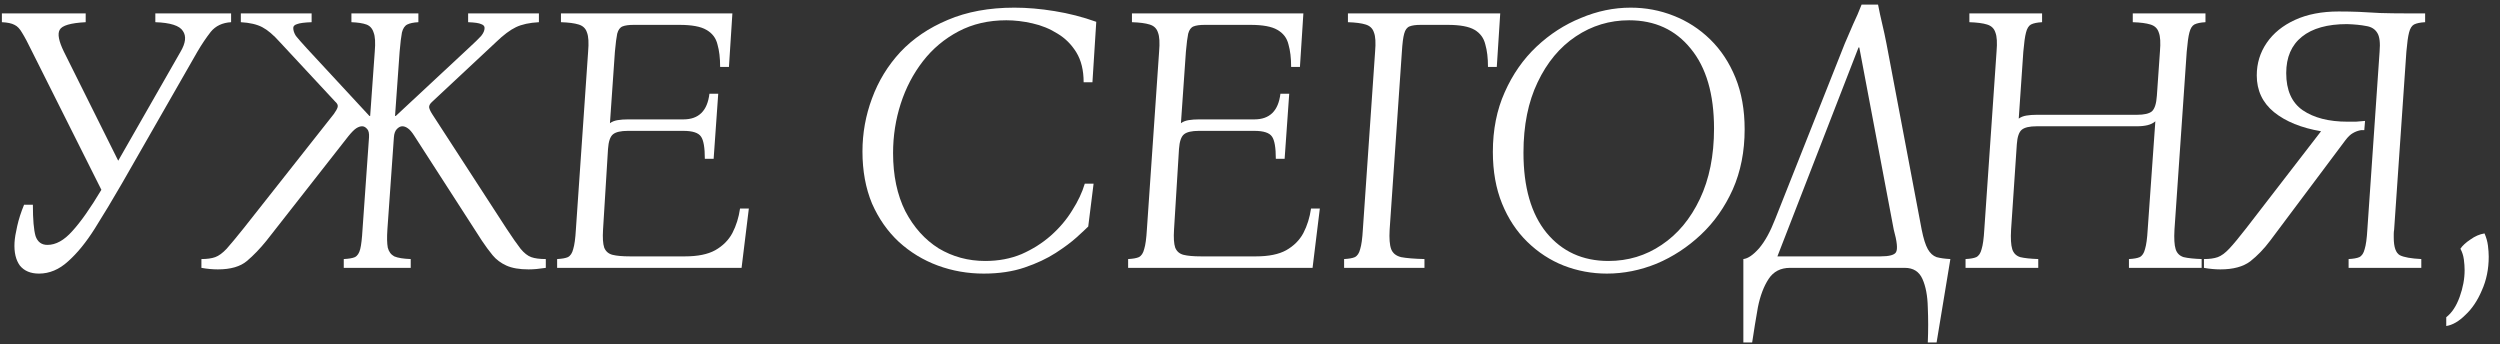
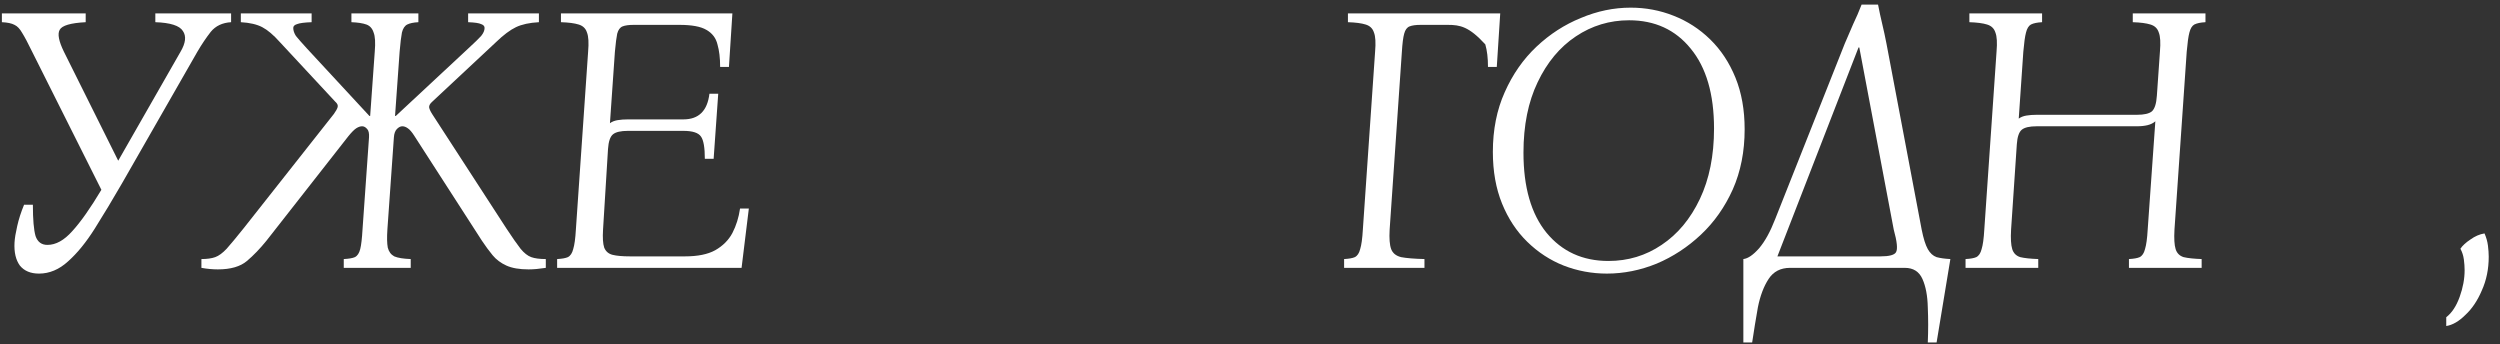
<svg xmlns="http://www.w3.org/2000/svg" width="196" height="27" viewBox="0 0 196 27" fill="none">
  <rect x="0" y="0" width="196" height="27" fill="#333333" stroke="none" />
  <path d="M3.058 21.45C2.398 21.45 1.898 21.24 1.558 20.82C1.238 20.38 1.098 19.78 1.138 19.02C1.158 18.68 1.228 18.25 1.348 17.73C1.468 17.19 1.648 16.63 1.888 16.05H2.578C2.578 17.21 2.648 18.03 2.788 18.51C2.948 18.97 3.258 19.2 3.718 19.2C4.378 19.2 5.028 18.84 5.668 18.12C6.328 17.4 7.088 16.32 7.948 14.88L2.518 4.05C2.198 3.39 1.938 2.9 1.738 2.58C1.558 2.26 1.358 2.05 1.138 1.95C0.918 1.83 0.588 1.76 0.148 1.74V1.05H6.718V1.74C5.538 1.8 4.858 2 4.678 2.34C4.498 2.66 4.608 3.23 5.008 4.05L9.268 12.6L14.158 4.05C14.558 3.37 14.618 2.83 14.338 2.43C14.078 2.01 13.358 1.78 12.178 1.74V1.05H18.118V1.74C17.438 1.78 16.908 2.03 16.528 2.49C16.168 2.95 15.818 3.47 15.478 4.05L9.568 14.37C8.828 15.65 8.118 16.83 7.438 17.91C6.758 18.99 6.058 19.85 5.338 20.49C4.638 21.13 3.878 21.45 3.058 21.45Z" fill="white" />
  <path d="M39.701 17.91C40.161 18.61 40.531 19.14 40.811 19.5C41.091 19.84 41.371 20.06 41.651 20.16C41.931 20.26 42.311 20.31 42.791 20.31V21C42.531 21.04 42.291 21.07 42.071 21.09C41.851 21.11 41.641 21.12 41.441 21.12C40.721 21.12 40.141 21.02 39.701 20.82C39.261 20.62 38.901 20.35 38.621 20.01C38.341 19.67 38.061 19.29 37.781 18.87L32.501 10.68C32.301 10.36 32.121 10.15 31.961 10.05C31.821 9.95 31.681 9.9 31.541 9.9C31.401 9.9 31.261 9.97 31.121 10.11C30.981 10.25 30.901 10.47 30.881 10.77L30.371 18C30.331 18.62 30.341 19.09 30.401 19.41C30.481 19.73 30.651 19.96 30.911 20.1C31.191 20.22 31.621 20.29 32.201 20.31V21H26.951V20.31C27.351 20.29 27.641 20.24 27.821 20.16C28.021 20.06 28.161 19.85 28.241 19.53C28.321 19.21 28.381 18.7 28.421 18L28.931 10.77C28.951 10.45 28.901 10.23 28.781 10.11C28.661 9.97 28.531 9.9 28.391 9.9C28.251 9.9 28.101 9.95 27.941 10.05C27.781 10.15 27.571 10.36 27.311 10.68L20.891 18.87C20.391 19.49 19.881 20.02 19.361 20.46C18.841 20.9 18.081 21.12 17.081 21.12C16.881 21.12 16.671 21.11 16.451 21.09C16.231 21.07 16.011 21.04 15.791 21V20.31C16.231 20.31 16.591 20.26 16.871 20.16C17.151 20.06 17.451 19.84 17.771 19.5C18.091 19.14 18.531 18.61 19.091 17.91L26.171 8.94C26.331 8.72 26.431 8.54 26.471 8.4C26.511 8.26 26.451 8.12 26.291 7.98L21.941 3.3C21.441 2.74 20.981 2.35 20.561 2.13C20.141 1.91 19.581 1.78 18.881 1.74V1.05H24.431V1.74C23.871 1.76 23.491 1.81 23.291 1.89C23.091 1.95 22.991 2.05 22.991 2.19C22.991 2.39 23.061 2.6 23.201 2.82C23.361 3.02 23.651 3.35 24.071 3.81L28.961 9.09H29.021L29.381 4.05C29.441 3.35 29.411 2.85 29.291 2.55C29.191 2.23 29.001 2.02 28.721 1.92C28.441 1.82 28.051 1.76 27.551 1.74V1.05H32.801V1.74C32.421 1.76 32.131 1.82 31.931 1.92C31.731 2.02 31.591 2.23 31.511 2.55C31.451 2.85 31.391 3.35 31.331 4.05L30.971 9.09H31.031L36.701 3.81C37.201 3.35 37.541 3.02 37.721 2.82C37.901 2.6 37.991 2.39 37.991 2.19C37.991 2.05 37.901 1.95 37.721 1.89C37.561 1.81 37.221 1.76 36.701 1.74V1.05H42.251V1.74C41.511 1.78 40.911 1.91 40.451 2.13C39.991 2.35 39.471 2.74 38.891 3.3L33.881 7.98C33.721 8.12 33.641 8.26 33.641 8.4C33.661 8.54 33.741 8.72 33.881 8.94L39.701 17.91Z" fill="white" />
  <path d="M43.679 21V20.31C44.059 20.29 44.339 20.24 44.519 20.16C44.719 20.06 44.859 19.85 44.939 19.53C45.039 19.21 45.109 18.7 45.149 18L46.109 4.05C46.169 3.35 46.139 2.85 46.019 2.55C45.919 2.23 45.699 2.02 45.359 1.92C45.039 1.82 44.579 1.76 43.979 1.74V1.05H57.419L57.149 5.25H56.459C56.459 4.55 56.389 3.96 56.249 3.48C56.129 2.98 55.839 2.6 55.379 2.34C54.939 2.08 54.239 1.95 53.279 1.95H49.679C49.299 1.95 49.009 1.99 48.809 2.07C48.609 2.15 48.469 2.34 48.389 2.64C48.329 2.92 48.269 3.39 48.209 4.05L47.819 9.66C47.979 9.54 48.179 9.46 48.419 9.42C48.659 9.38 48.929 9.36 49.229 9.36H53.579C54.779 9.36 55.459 8.69 55.619 7.35H56.309L55.949 12.45H55.259C55.259 11.57 55.159 10.99 54.959 10.71C54.759 10.41 54.299 10.26 53.579 10.26H49.229C48.669 10.26 48.279 10.35 48.059 10.53C47.839 10.71 47.709 11.09 47.669 11.67L47.279 18C47.239 18.64 47.269 19.11 47.369 19.41C47.489 19.71 47.709 19.9 48.029 19.98C48.349 20.06 48.809 20.1 49.409 20.1H53.699C54.699 20.1 55.489 19.94 56.069 19.62C56.669 19.28 57.119 18.83 57.419 18.27C57.719 17.69 57.919 17.05 58.019 16.35H58.709L58.139 21H43.679Z" fill="white" />
-   <path d="M77.127 21.45C75.867 21.45 74.667 21.24 73.527 20.82C72.387 20.4 71.367 19.78 70.467 18.96C69.587 18.14 68.887 17.14 68.367 15.96C67.867 14.76 67.617 13.4 67.617 11.88C67.617 10.44 67.867 9.05 68.367 7.71C68.867 6.35 69.607 5.14 70.587 4.08C71.587 3.02 72.827 2.18 74.307 1.56C75.807 0.92 77.547 0.6 79.527 0.6C80.527 0.6 81.577 0.69 82.677 0.87C83.797 1.05 84.887 1.33 85.947 1.71L85.647 6.45H84.957C84.957 5.51 84.767 4.73 84.387 4.11C84.007 3.49 83.517 3 82.917 2.64C82.317 2.26 81.657 1.99 80.937 1.83C80.237 1.67 79.557 1.59 78.897 1.59C77.497 1.59 76.247 1.88 75.147 2.46C74.047 3.04 73.117 3.82 72.357 4.8C71.597 5.78 71.017 6.89 70.617 8.13C70.217 9.37 70.017 10.66 70.017 12C70.017 13.76 70.337 15.28 70.977 16.56C71.637 17.82 72.507 18.79 73.587 19.47C74.687 20.13 75.907 20.46 77.247 20.46C78.287 20.46 79.237 20.28 80.097 19.92C80.957 19.54 81.717 19.06 82.377 18.48C83.057 17.88 83.617 17.22 84.057 16.5C84.517 15.78 84.847 15.08 85.047 14.4H85.737L85.317 17.76C85.157 17.92 84.857 18.2 84.417 18.6C83.997 18.98 83.447 19.39 82.767 19.83C82.087 20.27 81.277 20.65 80.337 20.97C79.397 21.29 78.327 21.45 77.127 21.45Z" fill="white" />
-   <path d="M88.445 21V20.31C88.825 20.29 89.105 20.24 89.284 20.16C89.484 20.06 89.624 19.85 89.704 19.53C89.805 19.21 89.874 18.7 89.915 18L90.874 4.05C90.934 3.35 90.904 2.85 90.784 2.55C90.684 2.23 90.465 2.02 90.124 1.92C89.805 1.82 89.344 1.76 88.745 1.74V1.05H102.185L101.915 5.25H101.225C101.225 4.55 101.155 3.96 101.015 3.48C100.895 2.98 100.605 2.6 100.145 2.34C99.704 2.08 99.004 1.95 98.044 1.95H94.445C94.064 1.95 93.775 1.99 93.575 2.07C93.374 2.15 93.234 2.34 93.154 2.64C93.094 2.92 93.034 3.39 92.975 4.05L92.585 9.66C92.745 9.54 92.945 9.46 93.184 9.42C93.424 9.38 93.695 9.36 93.995 9.36H98.344C99.544 9.36 100.225 8.69 100.385 7.35H101.075L100.715 12.45H100.025C100.025 11.57 99.924 10.99 99.725 10.71C99.525 10.41 99.064 10.26 98.344 10.26H93.995C93.434 10.26 93.044 10.35 92.825 10.53C92.605 10.71 92.475 11.09 92.434 11.67L92.044 18C92.004 18.64 92.034 19.11 92.135 19.41C92.254 19.71 92.475 19.9 92.794 19.98C93.115 20.06 93.575 20.1 94.174 20.1H98.465C99.465 20.1 100.255 19.94 100.835 19.62C101.435 19.28 101.885 18.83 102.185 18.27C102.485 17.69 102.685 17.05 102.785 16.35H103.475L102.905 21H88.445Z" fill="white" />
-   <path d="M105.378 21V20.31C105.758 20.29 106.038 20.24 106.218 20.16C106.418 20.06 106.558 19.85 106.638 19.53C106.738 19.21 106.808 18.7 106.848 18L107.808 4.05C107.868 3.35 107.838 2.85 107.718 2.55C107.618 2.23 107.398 2.02 107.058 1.92C106.738 1.82 106.278 1.76 105.678 1.74V1.05H117.618L117.348 5.25H116.658C116.658 4.55 116.588 3.96 116.448 3.48C116.328 2.98 116.048 2.6 115.608 2.34C115.168 2.08 114.468 1.95 113.508 1.95H111.378C110.998 1.95 110.708 1.99 110.508 2.07C110.308 2.15 110.168 2.34 110.088 2.64C110.008 2.92 109.948 3.39 109.908 4.05L108.948 18C108.908 18.7 108.948 19.21 109.068 19.53C109.188 19.85 109.448 20.06 109.848 20.16C110.268 20.24 110.878 20.29 111.678 20.31V21H105.378Z" fill="white" />
+   <path d="M105.378 21V20.31C105.758 20.29 106.038 20.24 106.218 20.16C106.418 20.06 106.558 19.85 106.638 19.53C106.738 19.21 106.808 18.7 106.848 18L107.808 4.05C107.868 3.35 107.838 2.85 107.718 2.55C107.618 2.23 107.398 2.02 107.058 1.92C106.738 1.82 106.278 1.76 105.678 1.74V1.05H117.618L117.348 5.25H116.658C116.658 4.55 116.588 3.96 116.448 3.48C115.168 2.08 114.468 1.95 113.508 1.95H111.378C110.998 1.95 110.708 1.99 110.508 2.07C110.308 2.15 110.168 2.34 110.088 2.64C110.008 2.92 109.948 3.39 109.908 4.05L108.948 18C108.908 18.7 108.948 19.21 109.068 19.53C109.188 19.85 109.448 20.06 109.848 20.16C110.268 20.24 110.878 20.29 111.678 20.31V21H105.378Z" fill="white" />
  <path d="M127.84 0.6C129.02 0.6 130.14 0.81 131.2 1.23C132.28 1.65 133.24 2.27 134.08 3.09C134.92 3.91 135.58 4.91 136.06 6.09C136.54 7.27 136.78 8.62 136.78 10.14C136.78 11.88 136.47 13.45 135.85 14.85C135.23 16.23 134.4 17.41 133.36 18.39C132.32 19.37 131.16 20.13 129.88 20.67C128.6 21.19 127.3 21.45 125.98 21.45C124.8 21.45 123.67 21.24 122.59 20.82C121.53 20.4 120.58 19.78 119.74 18.96C118.9 18.14 118.24 17.14 117.76 15.96C117.28 14.78 117.04 13.43 117.04 11.91C117.04 10.17 117.35 8.61 117.97 7.23C118.59 5.83 119.42 4.64 120.46 3.66C121.5 2.68 122.66 1.93 123.94 1.41C125.22 0.87 126.52 0.6 127.84 0.6ZM126.1 20.46C127.64 20.46 129.03 20.04 130.27 19.2C131.53 18.36 132.53 17.16 133.27 15.6C134.01 14.04 134.38 12.2 134.38 10.08C134.38 7.38 133.77 5.29 132.55 3.81C131.35 2.33 129.74 1.59 127.72 1.59C126.2 1.59 124.81 2.01 123.55 2.85C122.29 3.69 121.29 4.89 120.55 6.45C119.81 7.99 119.44 9.83 119.44 11.97C119.44 14.67 120.04 16.76 121.24 18.24C122.46 19.72 124.08 20.46 126.1 20.46Z" fill="white" />
  <path d="M147.899 3.42L150.659 18C150.799 18.7 150.959 19.21 151.139 19.53C151.319 19.85 151.549 20.06 151.829 20.16C152.129 20.24 152.489 20.29 152.909 20.31L151.829 26.85H151.139C151.179 25.91 151.179 24.99 151.139 24.09C151.119 23.19 150.979 22.45 150.719 21.87C150.459 21.29 149.999 21 149.339 21H140.339C139.599 21 139.039 21.29 138.659 21.87C138.279 22.45 137.999 23.19 137.819 24.09C137.659 24.99 137.509 25.91 137.369 26.85H136.679V20.31C137.039 20.27 137.449 19.99 137.909 19.47C138.369 18.93 138.789 18.17 139.169 17.19L144.629 3.42C144.849 2.9 145.069 2.39 145.289 1.89C145.529 1.39 145.749 0.88 145.949 0.36H147.239C147.339 0.88 147.449 1.39 147.569 1.89C147.689 2.39 147.799 2.9 147.899 3.42ZM147.419 20.1C148.119 20.1 148.529 19.99 148.649 19.77C148.789 19.53 148.729 18.94 148.469 18L145.769 3.72H145.709L139.349 20.1H147.419Z" fill="white" />
  <path d="M154.099 21V20.31C154.479 20.29 154.759 20.24 154.939 20.16C155.139 20.06 155.279 19.85 155.359 19.53C155.459 19.21 155.529 18.7 155.569 18L156.529 4.05C156.589 3.35 156.559 2.85 156.439 2.55C156.339 2.23 156.119 2.02 155.779 1.92C155.459 1.82 154.999 1.76 154.399 1.74V1.05H160.099V1.74C159.719 1.76 159.429 1.82 159.229 1.92C159.049 2.02 158.919 2.23 158.839 2.55C158.759 2.85 158.689 3.35 158.629 4.05L158.269 9.3C158.429 9.18 158.629 9.1 158.869 9.06C159.109 9.02 159.379 9 159.679 9H167.539C168.099 9 168.489 8.91 168.709 8.73C168.929 8.53 169.059 8.12 169.099 7.5L169.339 4.05C169.399 3.35 169.369 2.85 169.249 2.55C169.149 2.23 168.929 2.02 168.589 1.92C168.269 1.82 167.809 1.76 167.209 1.74V1.05H172.909V1.74C172.529 1.76 172.239 1.82 172.039 1.92C171.859 2.02 171.729 2.23 171.649 2.55C171.569 2.85 171.499 3.35 171.439 4.05L170.479 18C170.439 18.7 170.469 19.21 170.569 19.53C170.669 19.85 170.879 20.06 171.199 20.16C171.539 20.24 172.009 20.29 172.609 20.31V21H166.909V20.31C167.289 20.29 167.569 20.24 167.749 20.16C167.949 20.06 168.089 19.85 168.169 19.53C168.269 19.21 168.339 18.7 168.379 18L168.979 9.51C168.819 9.65 168.619 9.75 168.379 9.81C168.139 9.87 167.859 9.9 167.539 9.9H159.679C159.119 9.9 158.729 9.99 158.509 10.17C158.289 10.35 158.159 10.73 158.119 11.31L157.669 18C157.629 18.7 157.659 19.21 157.759 19.53C157.859 19.85 158.069 20.06 158.389 20.16C158.729 20.24 159.199 20.29 159.799 20.31V21H154.099Z" fill="white" />
-   <path d="M184.13 21V20.31C184.51 20.29 184.79 20.24 184.97 20.16C185.17 20.06 185.31 19.85 185.39 19.53C185.49 19.21 185.56 18.7 185.6 18L186.56 4.05C186.62 3.35 186.56 2.86 186.38 2.58C186.2 2.28 185.91 2.1 185.51 2.04C185.11 1.96 184.61 1.91 184.01 1.89C182.47 1.89 181.29 2.22 180.47 2.88C179.65 3.54 179.24 4.49 179.24 5.73C179.24 7.07 179.67 8.04 180.53 8.64C181.41 9.24 182.58 9.54 184.04 9.54C184.26 9.54 184.48 9.54 184.7 9.54C184.94 9.52 185.18 9.5 185.42 9.48L185.36 10.2H185.12C184.88 10.24 184.66 10.32 184.46 10.44C184.28 10.54 184.09 10.72 183.89 10.98L177.98 18.87C177.5 19.51 176.98 20.05 176.42 20.49C175.86 20.91 175.08 21.12 174.08 21.12C173.88 21.12 173.67 21.11 173.45 21.09C173.23 21.07 173.01 21.04 172.79 21V20.31C173.23 20.31 173.59 20.26 173.87 20.16C174.15 20.06 174.45 19.84 174.77 19.5C175.09 19.16 175.53 18.63 176.09 17.91L181.97 10.29C180.43 10.03 179.2 9.53 178.28 8.79C177.38 8.05 176.93 7.09 176.93 5.91C176.93 4.97 177.19 4.12 177.71 3.36C178.23 2.6 178.97 2 179.93 1.56C180.89 1.12 182.03 0.9 183.35 0.9C183.91 0.9 184.44 0.91 184.94 0.93C185.44 0.95 185.99 0.98 186.59 1.02C187.21 1.04 187.94 1.05 188.78 1.05H190.13V1.74C189.75 1.76 189.46 1.82 189.26 1.92C189.08 2.02 188.95 2.23 188.87 2.55C188.79 2.85 188.72 3.35 188.66 4.05L187.7 18C187.68 18.12 187.67 18.23 187.67 18.33C187.67 18.43 187.67 18.53 187.67 18.63C187.67 19.37 187.83 19.83 188.15 20.01C188.47 20.17 189.03 20.27 189.83 20.31V21H184.13Z" fill="white" />
  <path d="M191.786 25.56V24.87C192.226 24.53 192.576 24 192.836 23.28C193.096 22.56 193.226 21.86 193.226 21.18C193.226 20.92 193.206 20.64 193.166 20.34C193.126 20.04 193.036 19.76 192.896 19.5C193.056 19.26 193.316 19.02 193.676 18.78C194.036 18.52 194.406 18.36 194.786 18.3C194.926 18.62 195.016 18.94 195.056 19.26C195.096 19.58 195.116 19.87 195.116 20.13C195.116 21.09 194.936 21.97 194.576 22.77C194.236 23.57 193.806 24.21 193.286 24.69C192.786 25.19 192.286 25.48 191.786 25.56Z" fill="white" />
</svg>